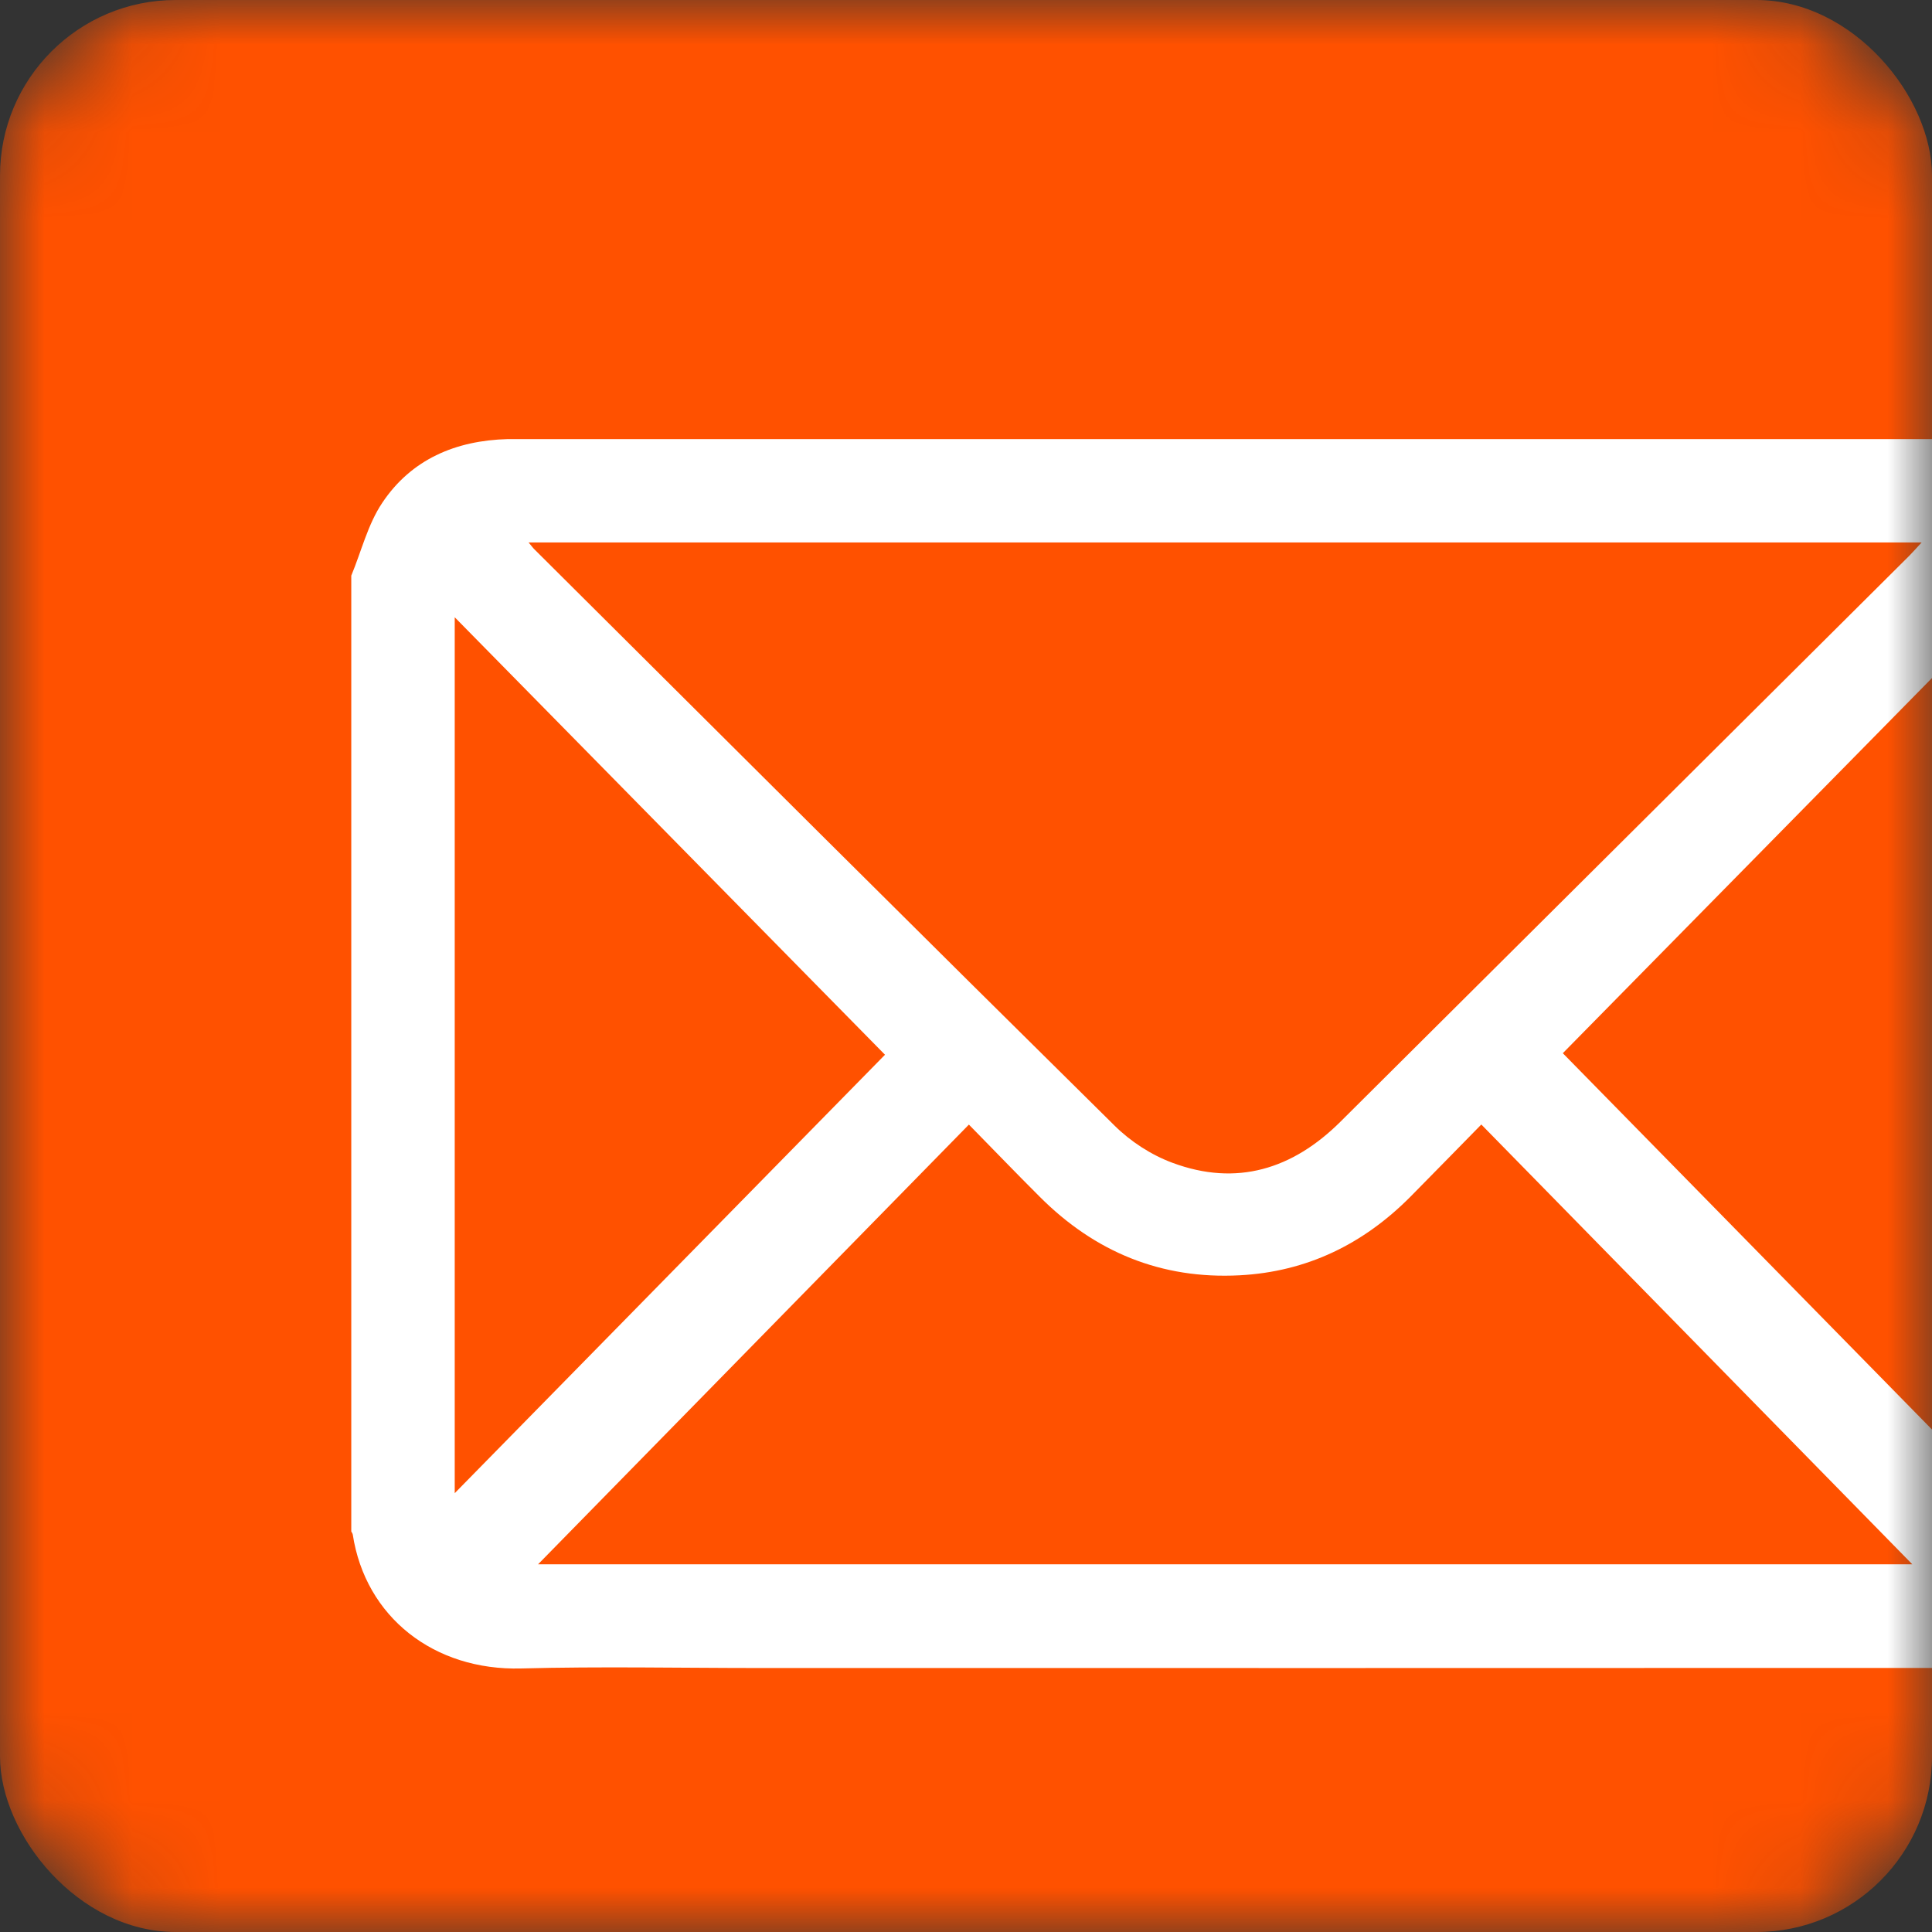
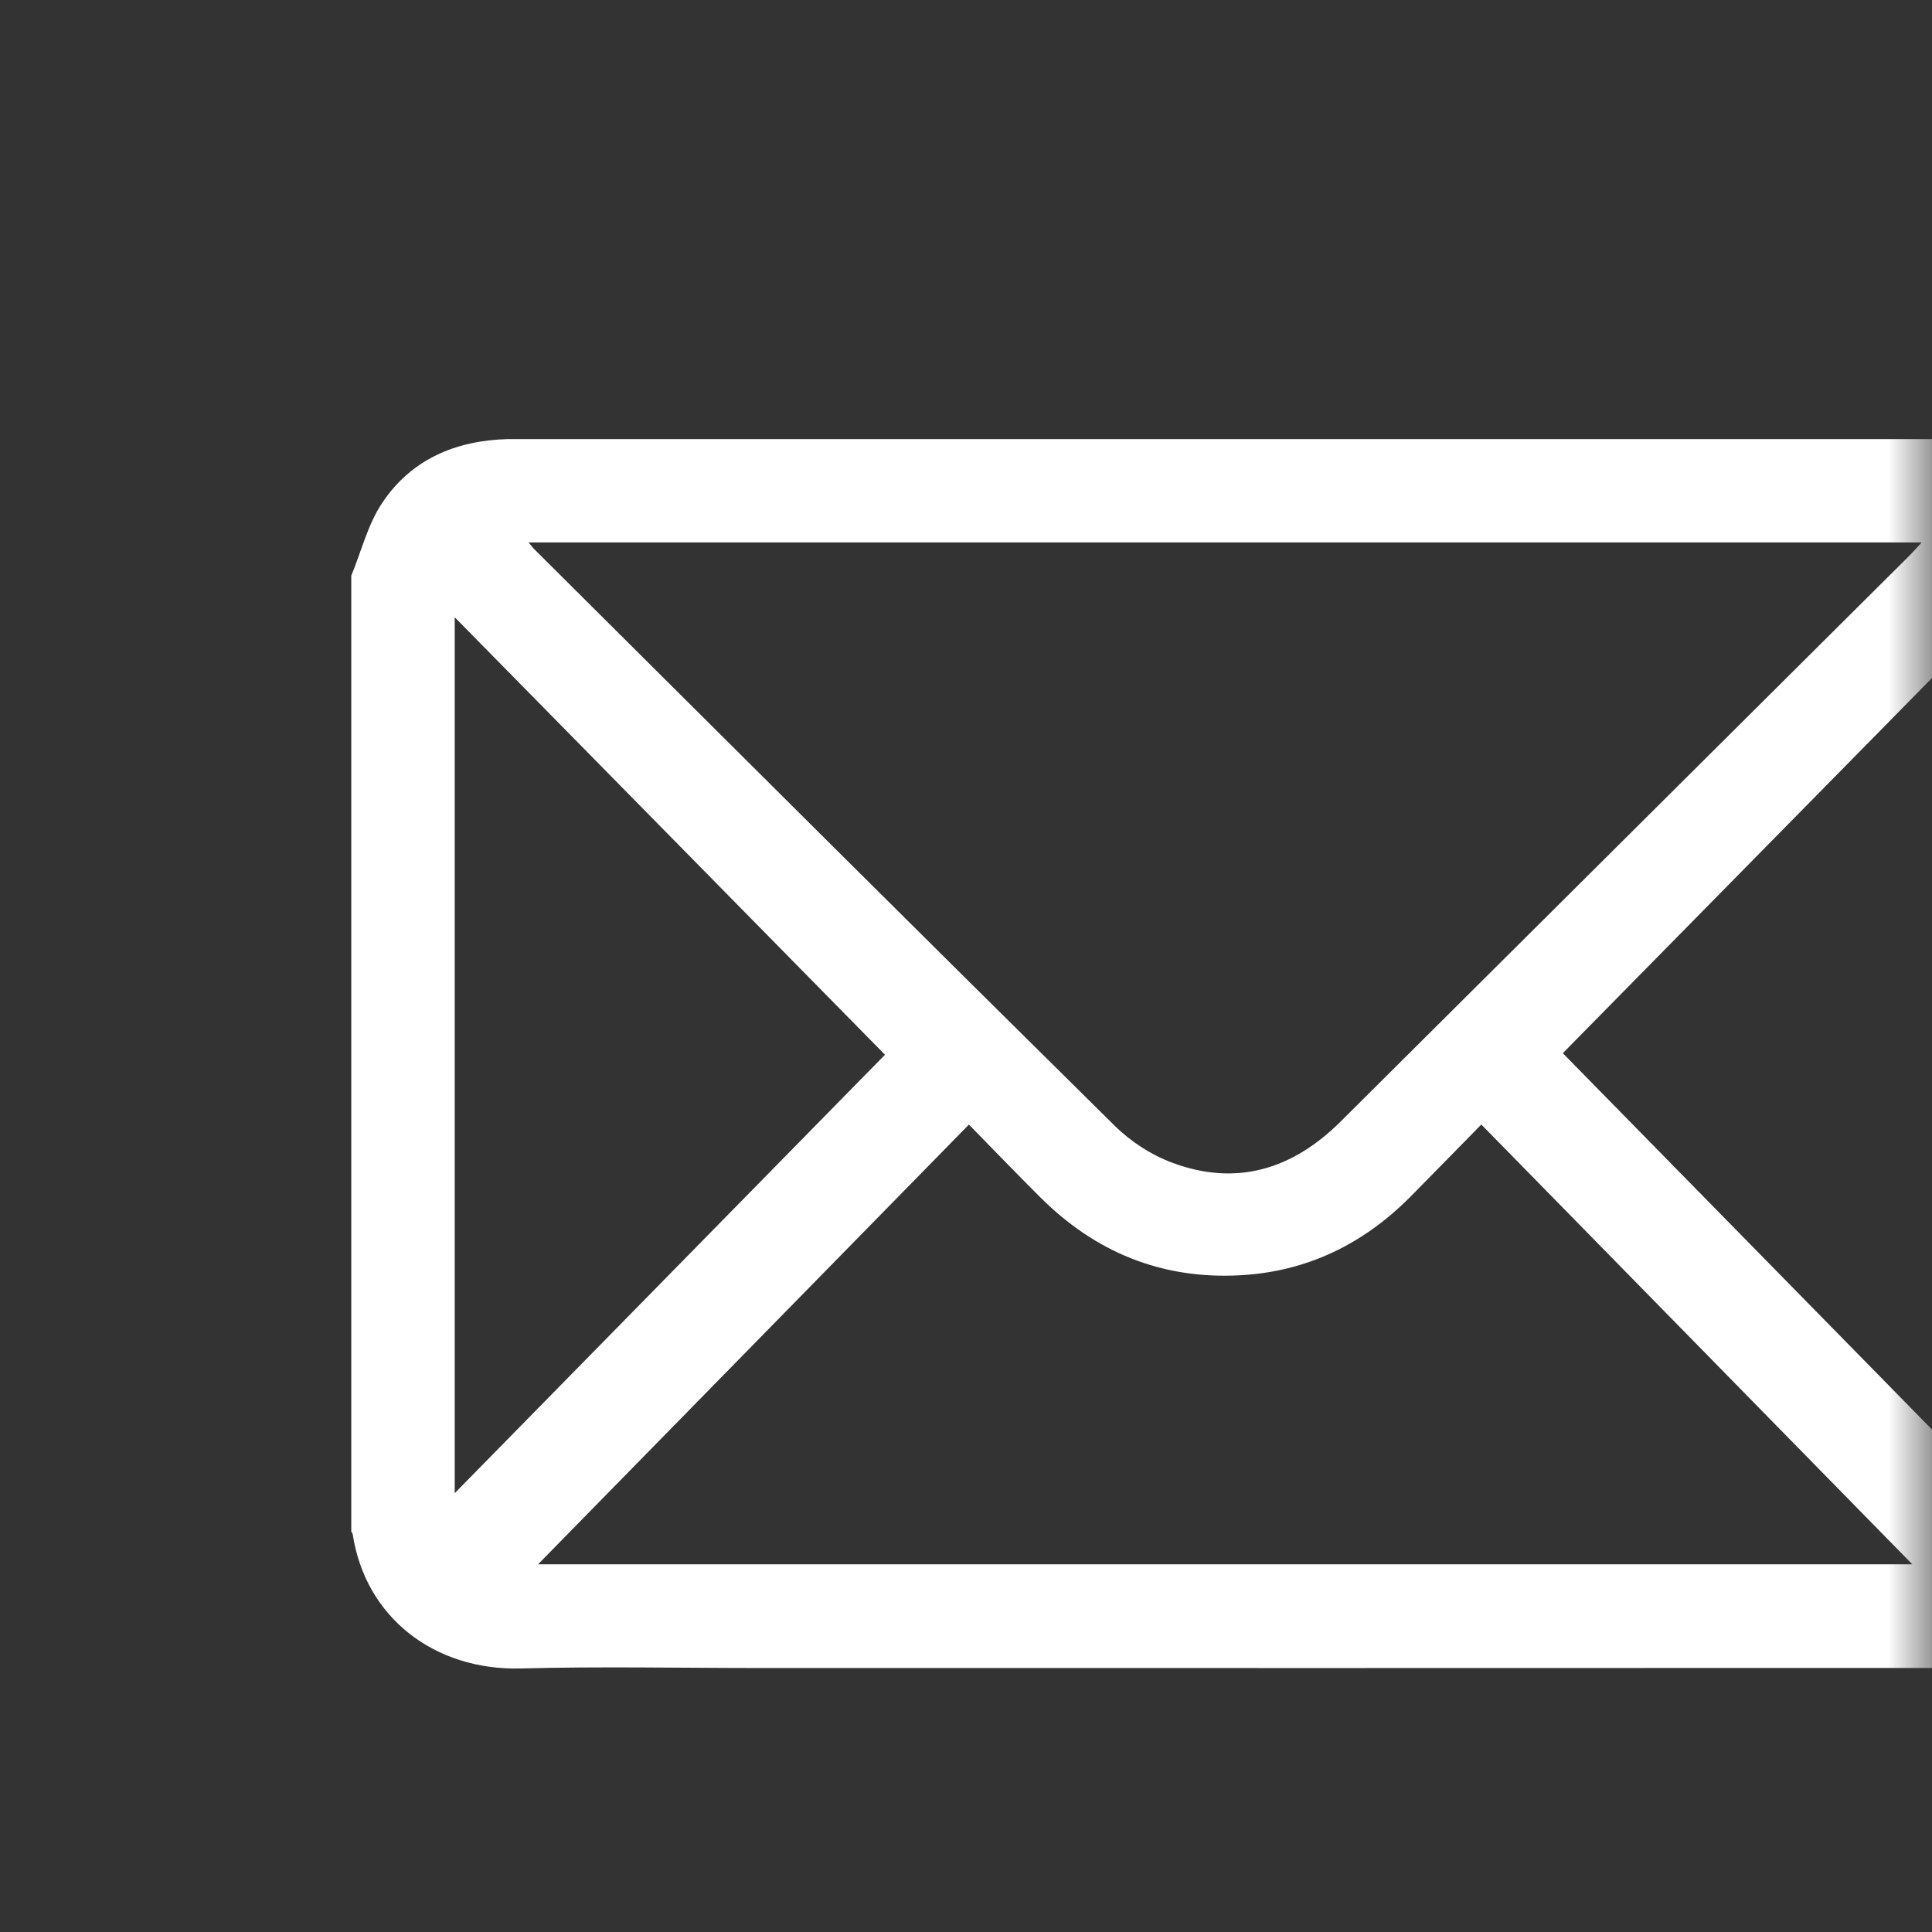
<svg xmlns="http://www.w3.org/2000/svg" width="22" height="22" viewBox="0 0 22 22" fill="none">
  <rect x="0" y="0" width="22" height="22" fill="#333333" stroke="none" />
  <mask id="mask0_234_2638" style="mask-type:alpha" maskUnits="userSpaceOnUse" x="0" y="0" width="22" height="22">
    <rect width="22" height="22" rx="2" fill="#FF5100" />
  </mask>
  <g mask="url(#mask0_234_2638)">
-     <rect width="22" height="22" rx="2" fill="#FF5100" />
    <path d="M4 6.555C4.115 6.278 4.188 5.972 4.352 5.727C4.683 5.23 5.189 5.016 5.781 5C5.814 5 5.846 5 5.879 5C11.261 5 16.644 5 22.026 5C22.785 5 23.378 5.297 23.709 5.995C23.824 6.238 23.89 6.529 23.891 6.798C23.903 10.264 23.903 13.73 23.897 17.196C23.895 18.258 23.127 18.993 22.046 18.993C17.583 18.995 13.12 18.994 8.657 18.994C7.75 18.994 6.843 18.975 5.936 18.999C4.942 19.026 4.161 18.414 4.017 17.474C4.015 17.462 4.006 17.451 4 17.439C4 13.811 4 10.183 4 6.555ZM6.019 6.177C6.055 6.219 6.069 6.24 6.087 6.257C8.286 8.446 10.482 10.636 12.69 12.816C12.873 12.998 13.11 13.152 13.351 13.241C14.082 13.513 14.72 13.314 15.264 12.773C17.422 10.626 19.58 8.479 21.738 6.332C21.782 6.288 21.822 6.242 21.882 6.177H6.019ZM6.127 17.813H21.776C20.17 16.174 18.531 14.501 16.868 12.805C16.584 13.093 16.324 13.362 16.061 13.627C15.524 14.168 14.88 14.482 14.116 14.522C13.224 14.569 12.468 14.257 11.84 13.628C11.575 13.364 11.316 13.094 11.033 12.806C9.371 14.502 7.731 16.175 6.127 17.813ZM10.077 12.01C8.475 10.381 6.831 8.709 5.178 7.029V17.003C6.847 15.302 8.487 13.631 10.078 12.01L10.077 12.01ZM22.719 17.011V6.99C21.043 8.693 19.396 10.366 17.796 11.993C19.407 13.635 21.047 15.306 22.719 17.011Z" fill="white" />
  </g>
</svg>